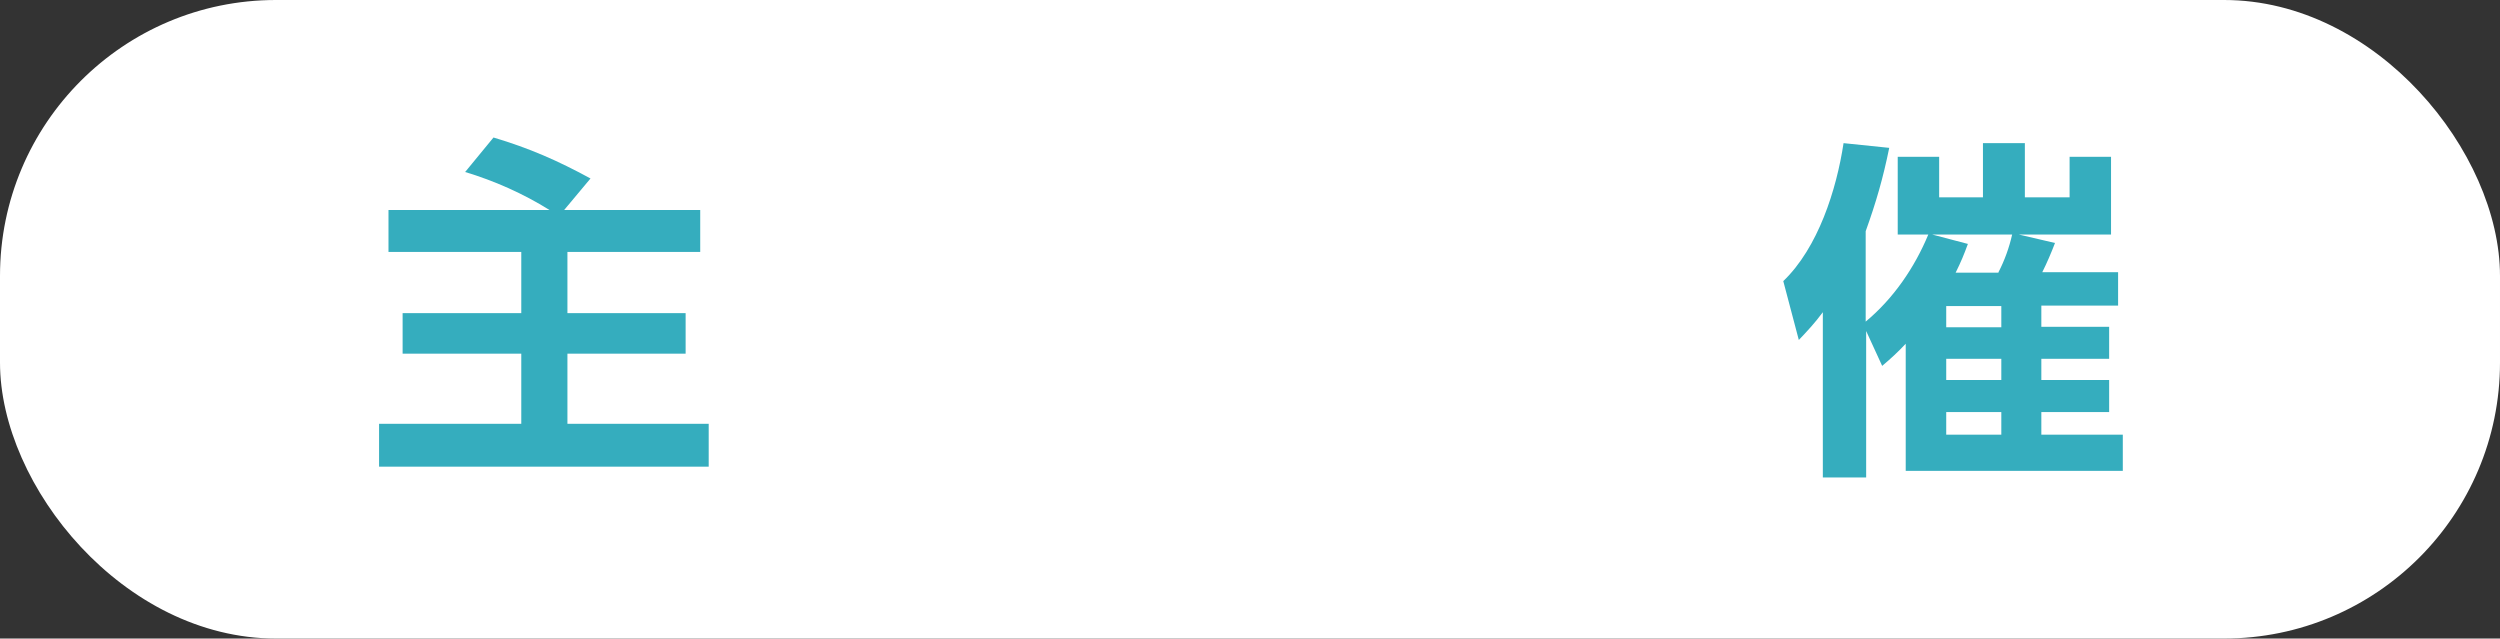
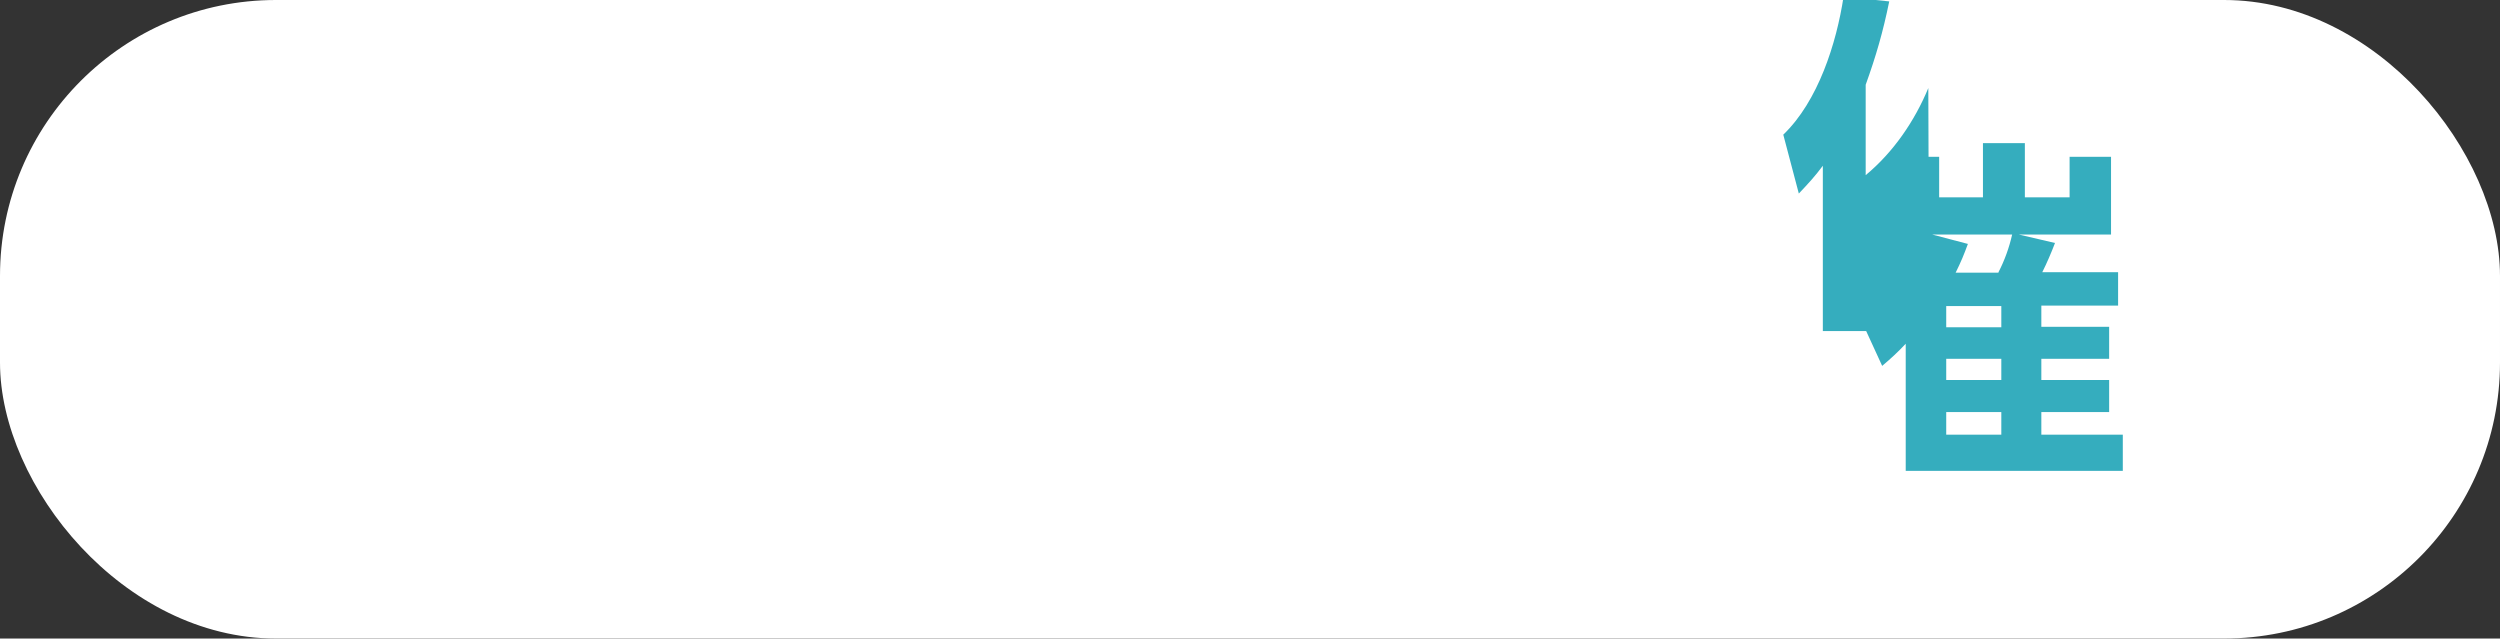
<svg xmlns="http://www.w3.org/2000/svg" id="_レイヤー_2" viewBox="0 0 53.09 13.56">
  <rect x="0" y="0" width="53.09" height="13.56" fill="#333333" stroke="none" />
  <defs>
    <style>.cls-1{fill:#35adbe;}.cls-1,.cls-2{stroke-width:0px;}.cls-2{fill:#fff;}</style>
  </defs>
  <g id="_レイヤー_1-2">
    <rect class="cls-2" x="0" y="0" width="53.09" height="13.56" rx="5.86" ry="5.86" />
-     <path class="cls-1" d="M9.88,3.65l.6-.73c.77.23,1.36.49,2.06.87l-.56.67h2.89v.89h-2.82v1.3h2.51v.86h-2.51v1.49h3v.91h-7v-.91h3.02v-1.49h-2.52v-.86h2.52v-1.3h-2.82v-.89h3.42c-.56-.35-1.17-.62-1.8-.81Z" />
-     <path class="cls-1" d="M40.96,4.98h-.66v-1.65h.88v.86h.93v-1.15h.89v1.15h.95v-.86h.88v1.65h-1.96l.77.18c-.08.21-.17.42-.27.62h1.61v.71h-1.63v.45h1.44v.68h-1.44v.45h1.44v.68h-1.44v.48h1.73v.77h-4.61v-2.7c-.17.18-.31.31-.5.47l-.34-.74v3.11h-.92v-3.51c-.17.23-.32.39-.51.59l-.33-1.25c.74-.71,1.13-1.94,1.28-2.93l.97.1c-.13.64-.28,1.16-.5,1.77v1.92c.59-.49,1.04-1.15,1.33-1.85ZM42.44,5.78c.13-.25.23-.53.29-.8h-1.7l.76.2c-.08.22-.15.39-.26.61h.91ZM41.33,6.5v.45h1.17v-.45h-1.17ZM41.33,7.62v.45h1.17v-.45h-1.17ZM41.33,8.75v.48h1.17v-.48h-1.17Z" />
+     <path class="cls-1" d="M40.96,4.98h-.66v-1.65h.88v.86h.93v-1.15h.89v1.15h.95v-.86h.88v1.65h-1.96l.77.18c-.08.21-.17.42-.27.62h1.61v.71h-1.63v.45h1.44v.68h-1.44v.45h1.44v.68h-1.44v.48h1.73v.77h-4.61v-2.7c-.17.18-.31.31-.5.47l-.34-.74h-.92v-3.51c-.17.23-.32.39-.51.59l-.33-1.25c.74-.71,1.13-1.94,1.28-2.93l.97.1c-.13.64-.28,1.16-.5,1.77v1.92c.59-.49,1.04-1.15,1.33-1.85ZM42.44,5.78c.13-.25.23-.53.29-.8h-1.7l.76.2c-.08.22-.15.39-.26.61h.91ZM41.33,6.5v.45h1.17v-.45h-1.17ZM41.33,7.62v.45h1.17v-.45h-1.17ZM41.33,8.75v.48h1.17v-.48h-1.17Z" />
  </g>
</svg>